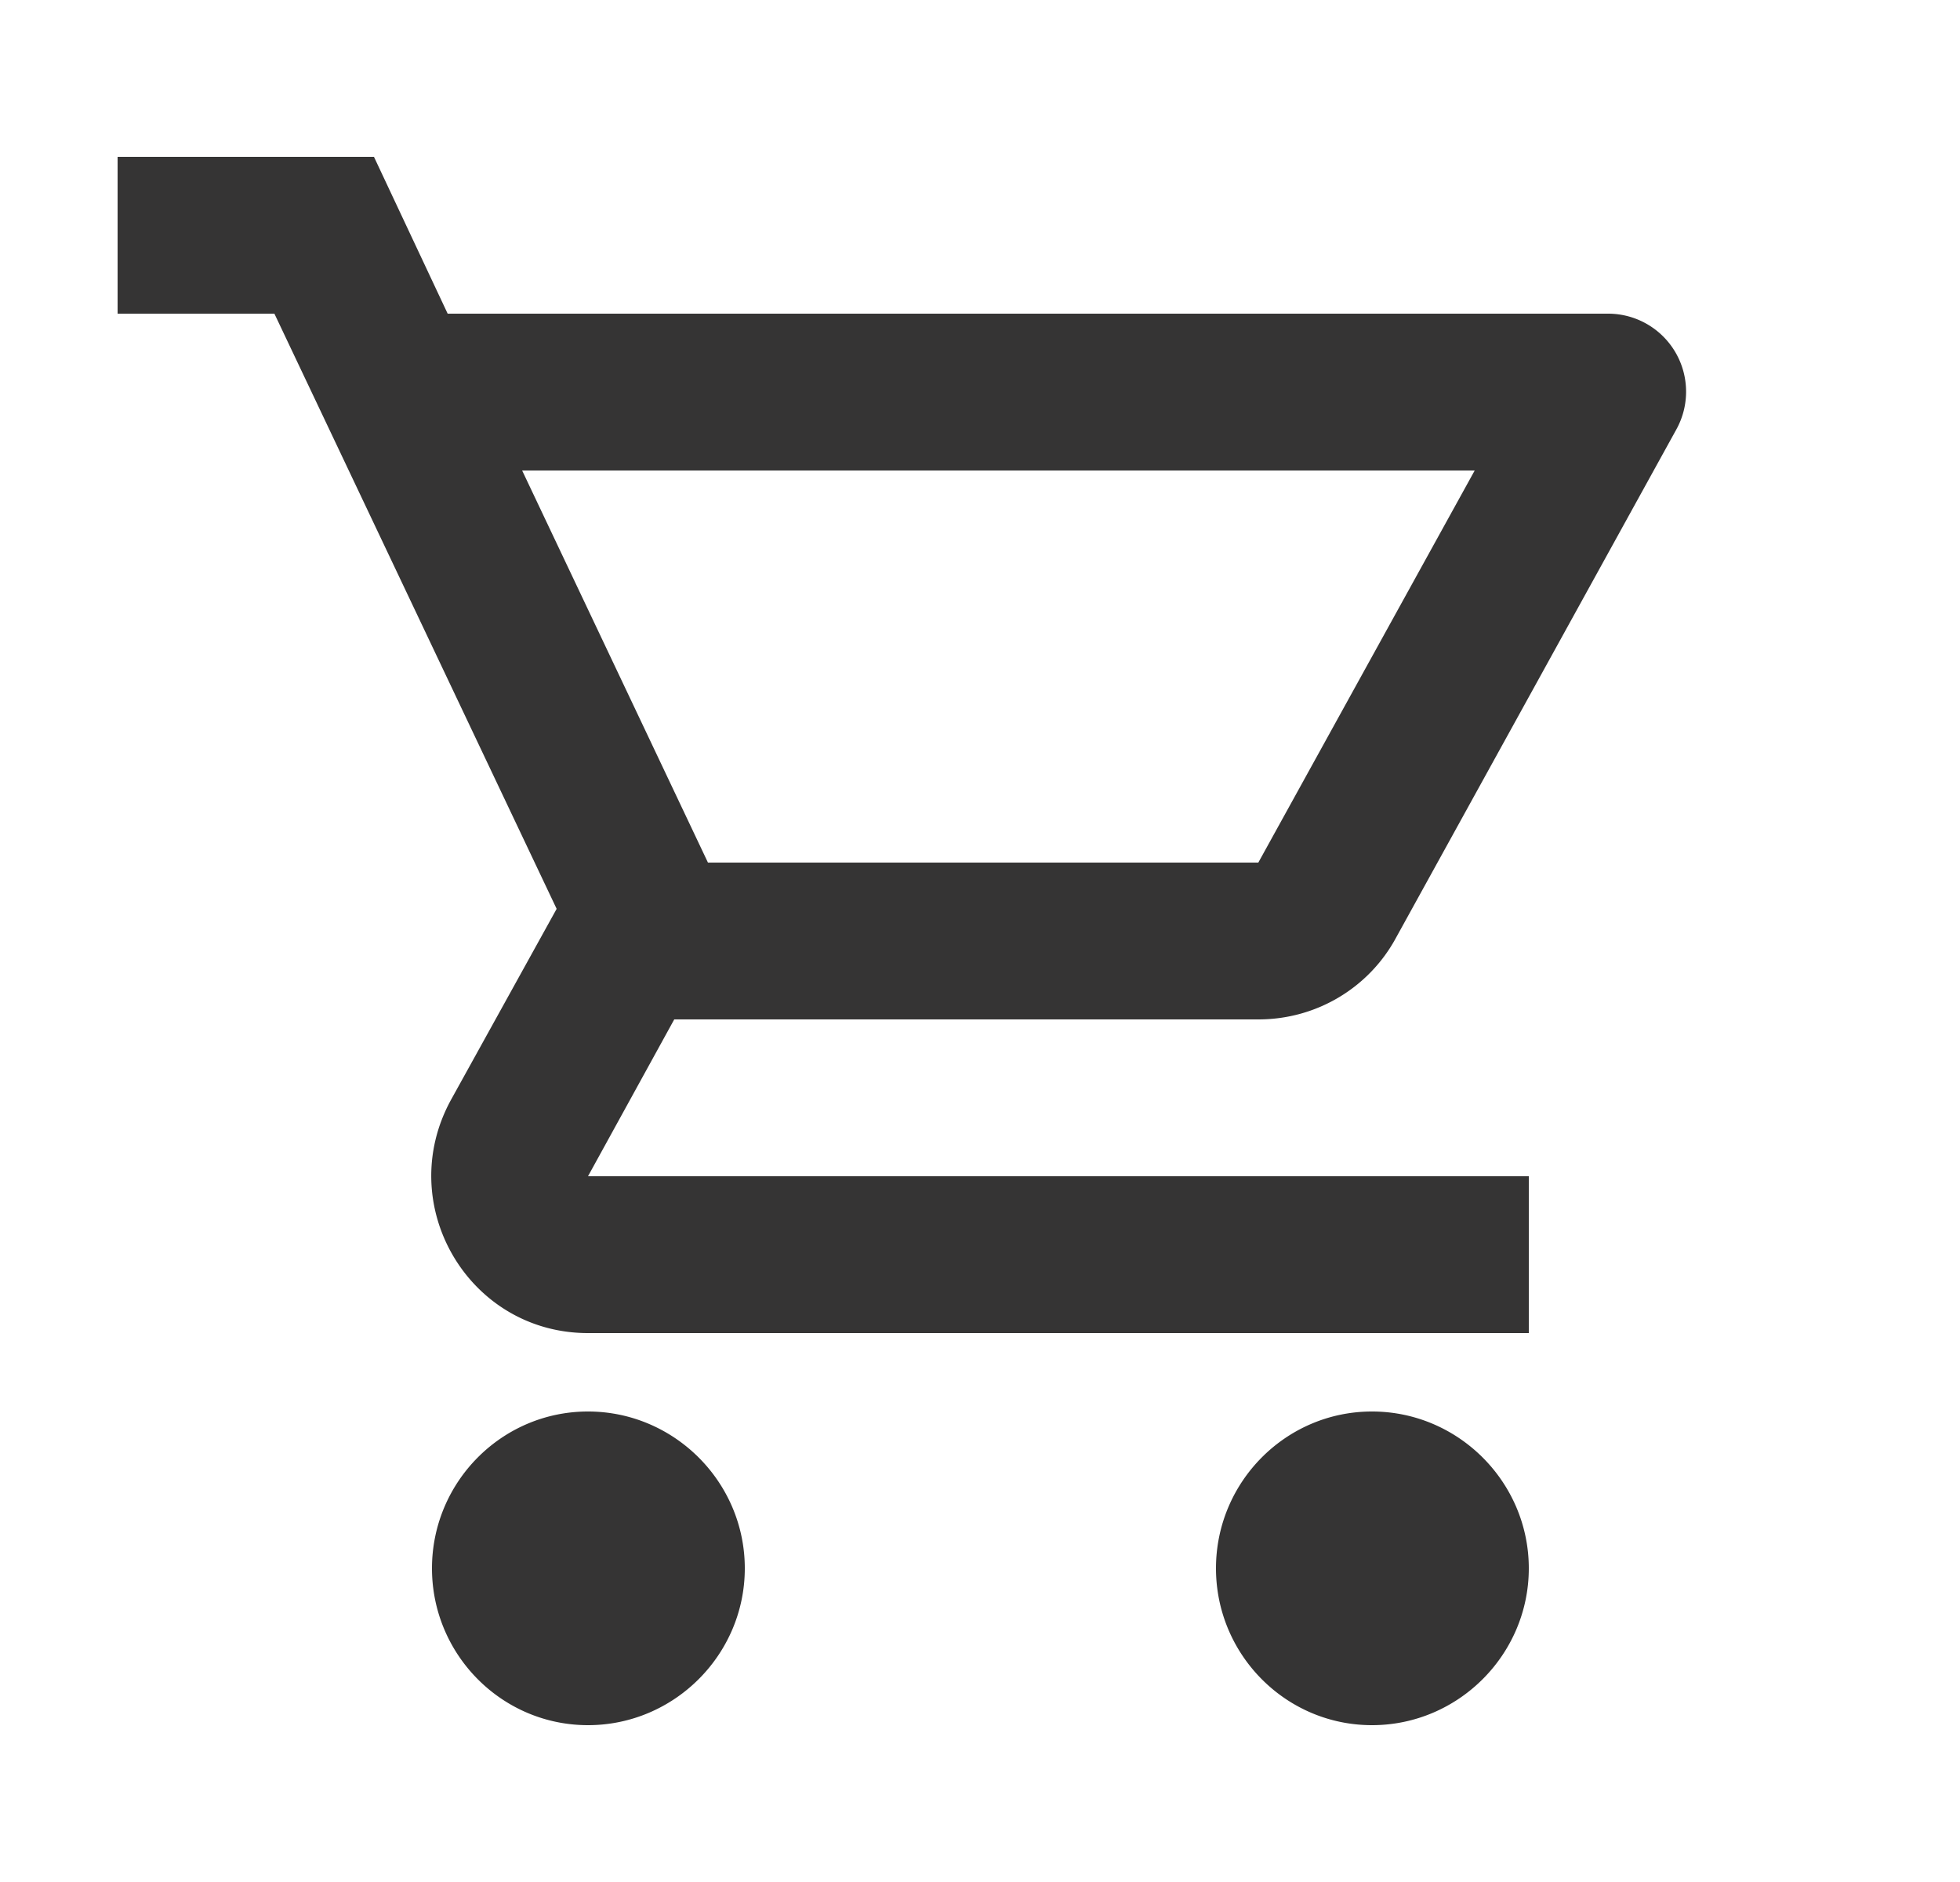
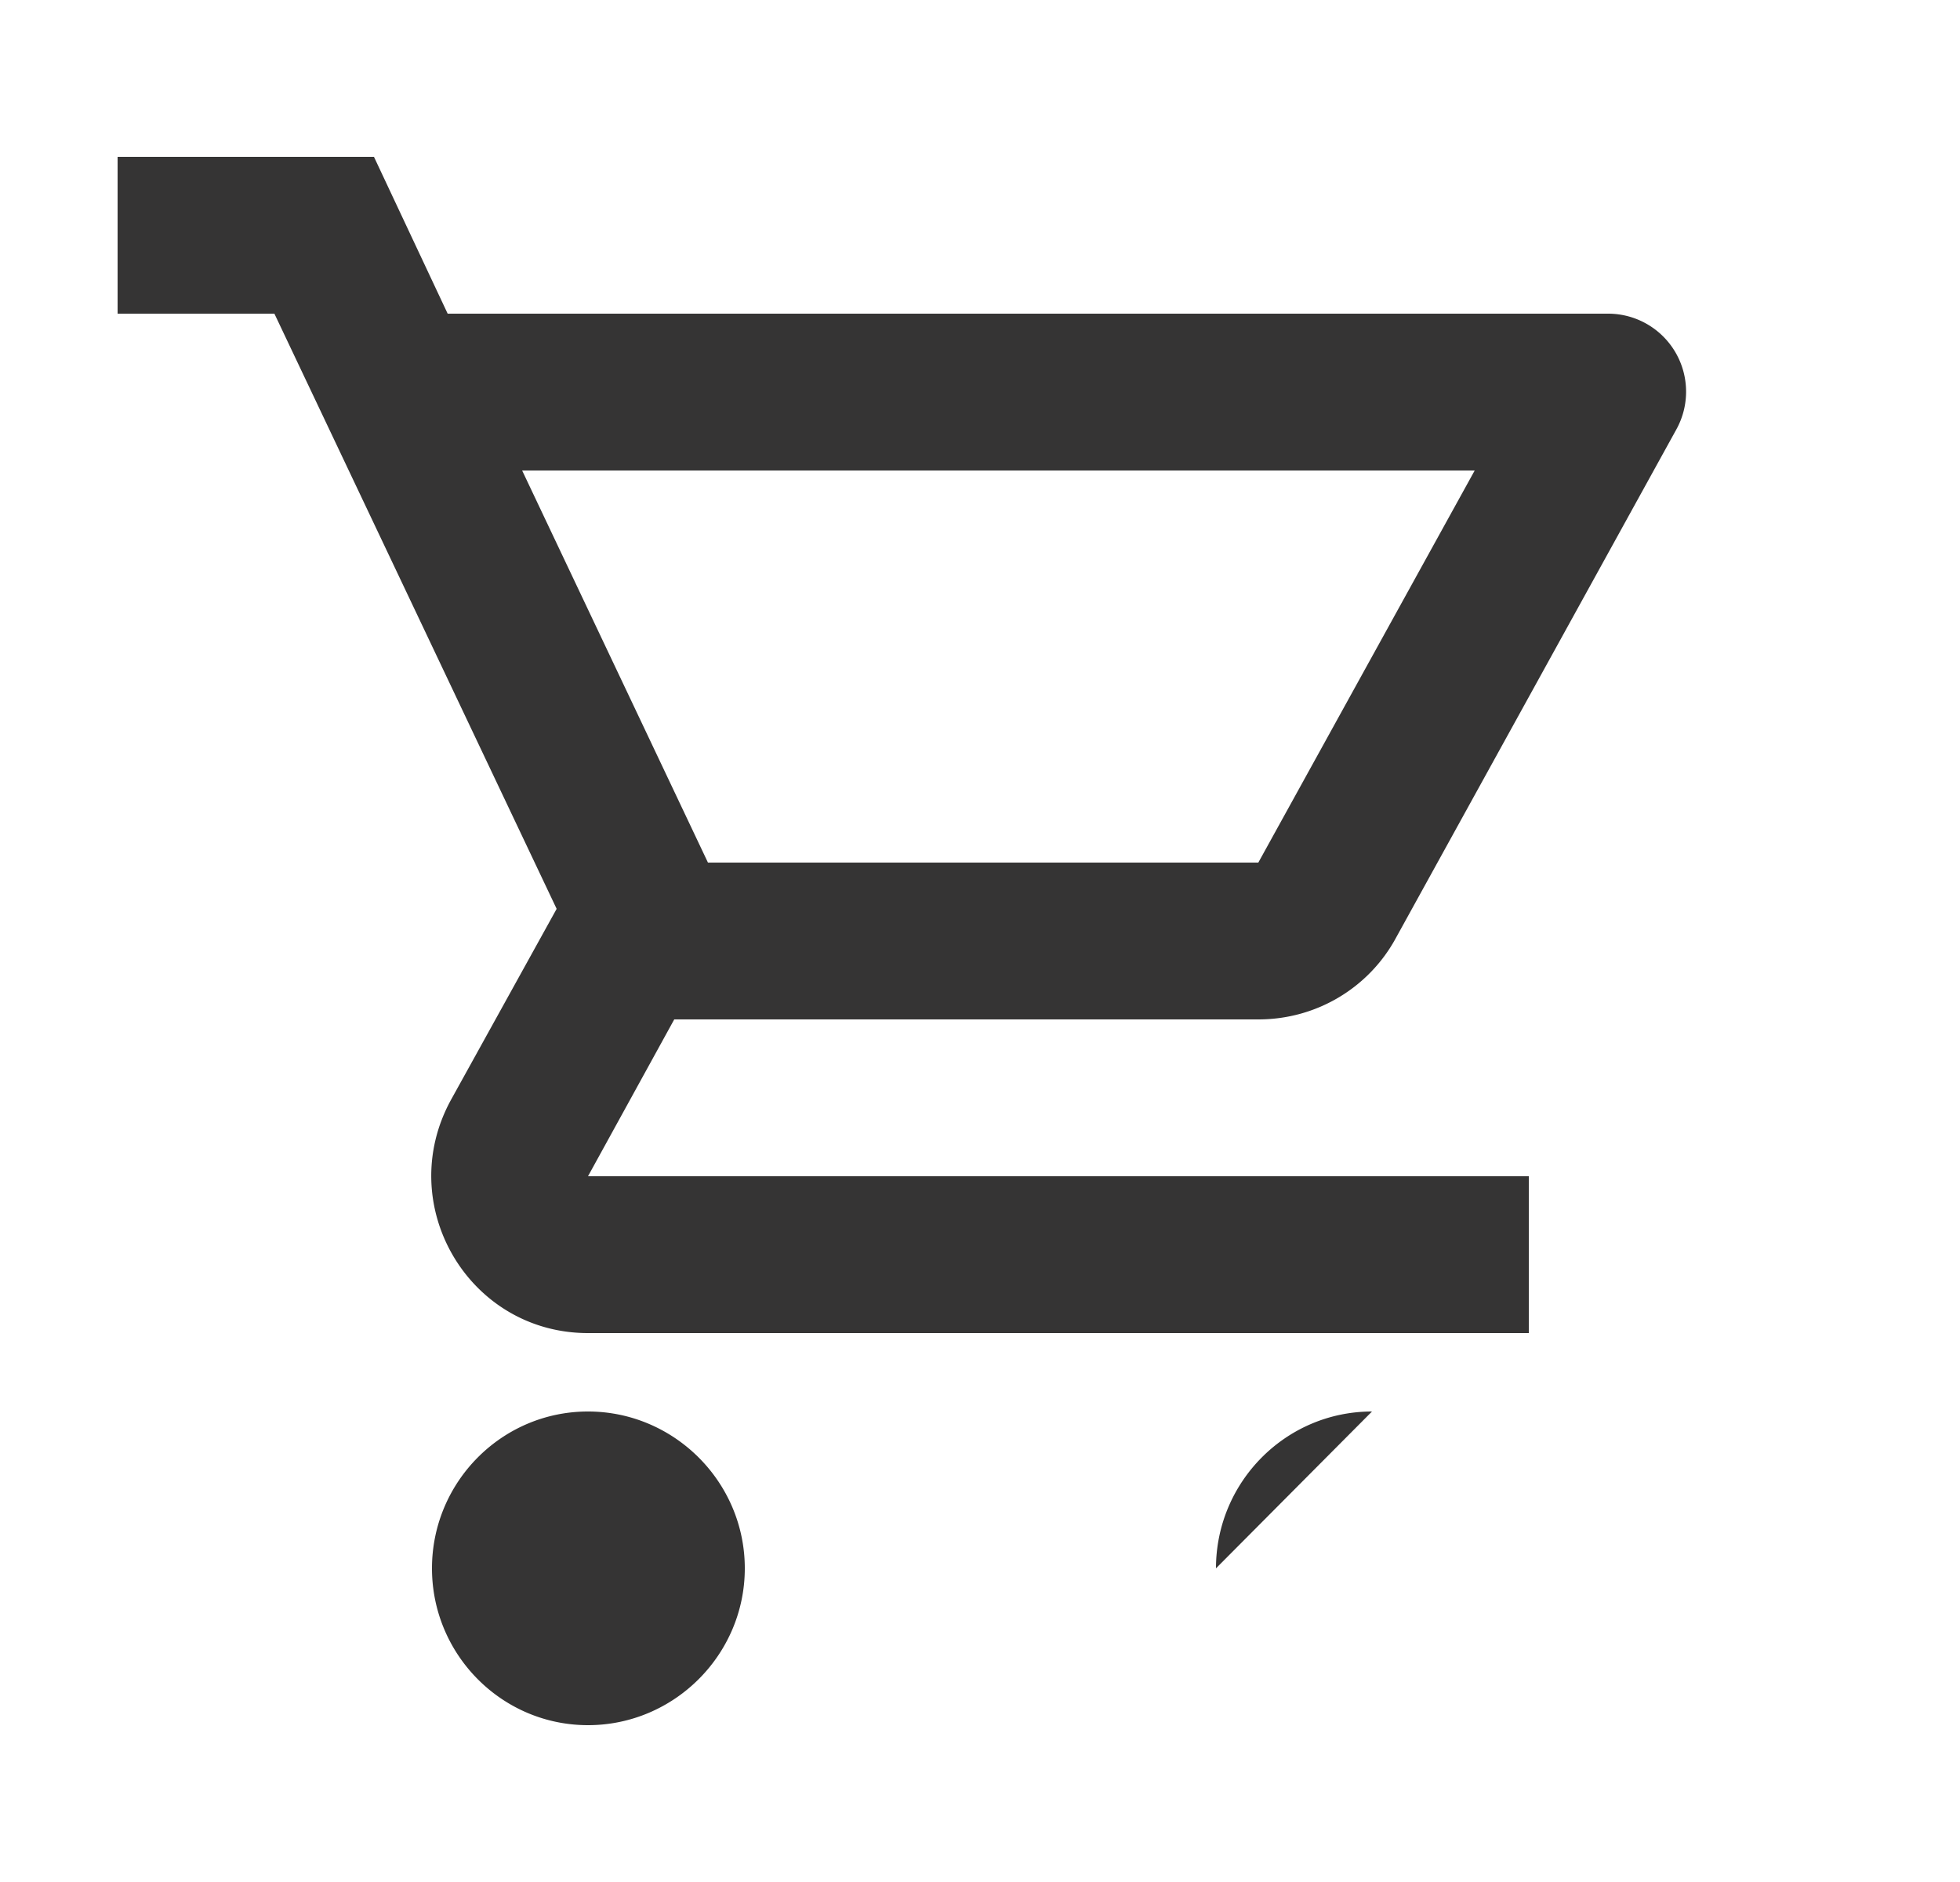
<svg xmlns="http://www.w3.org/2000/svg" width="25" height="24" viewBox="0 0 25 24" fill="none">
-   <path d="M7.5 18c-1.1 0-1.99.9-1.99 2s.89 2 1.99 2 2-.9 2-2-.9-2-2-2Zm10 0c-1.1 0-1.99.9-1.99 2s.89 2 1.99 2 2-.9 2-2-.9-2-2-2Zm-1.45-5c.75 0 1.41-.41 1.75-1.03l3.58-6.49A.995.995 0 0 0 20.51 4H5.71l-.94-2H1.5v2h2l3.6 7.59-1.35 2.44C5.02 15.37 5.98 17 7.5 17h12v-2h-12l1.1-2h7.45ZM6.66 6h12.15l-2.76 5H9.03L6.66 6Z" fill="#353434" />
+   <path d="M7.5 18c-1.1 0-1.99.9-1.99 2s.89 2 1.99 2 2-.9 2-2-.9-2-2-2Zm10 0c-1.1 0-1.99.9-1.99 2Zm-1.45-5c.75 0 1.41-.41 1.75-1.03l3.58-6.49A.995.995 0 0 0 20.51 4H5.71l-.94-2H1.5v2h2l3.6 7.59-1.35 2.44C5.02 15.37 5.98 17 7.5 17h12v-2h-12l1.1-2h7.45ZM6.66 6h12.15l-2.76 5H9.03L6.66 6Z" fill="#353434" />
</svg>